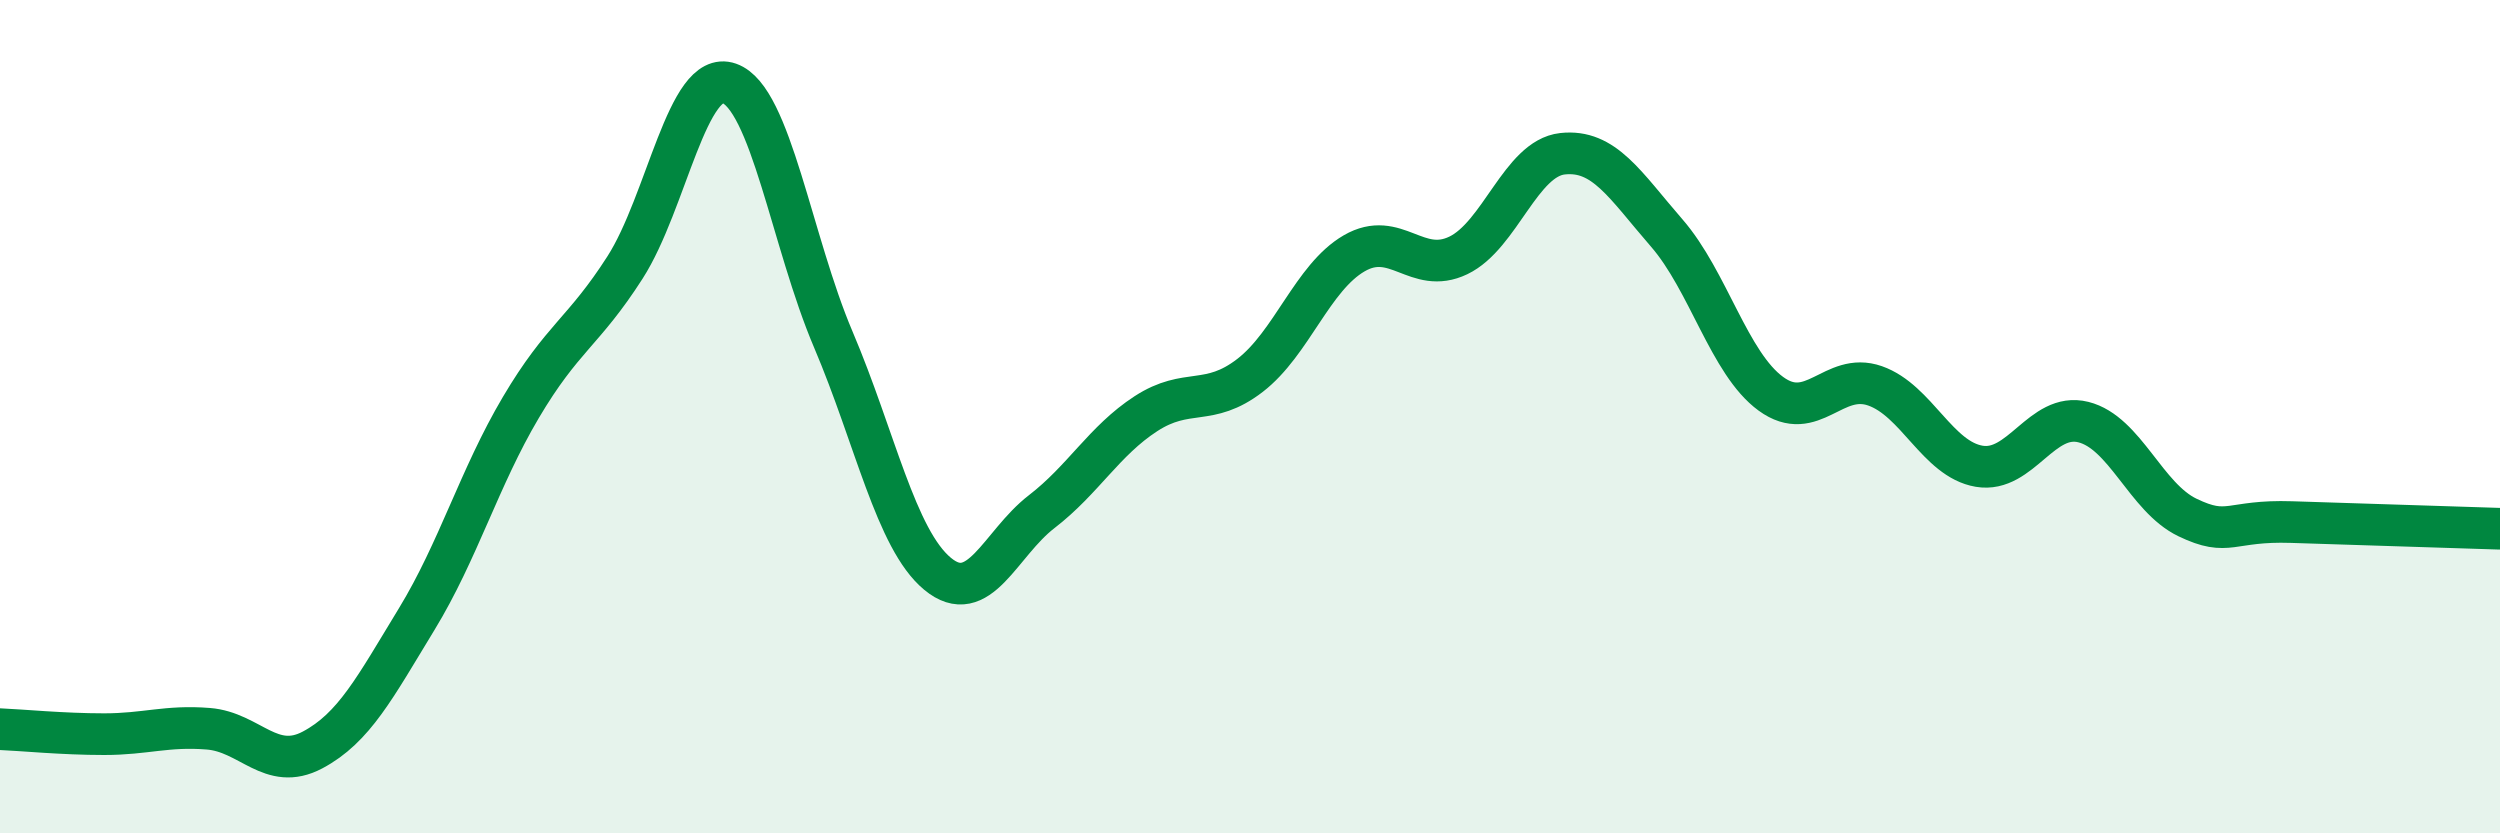
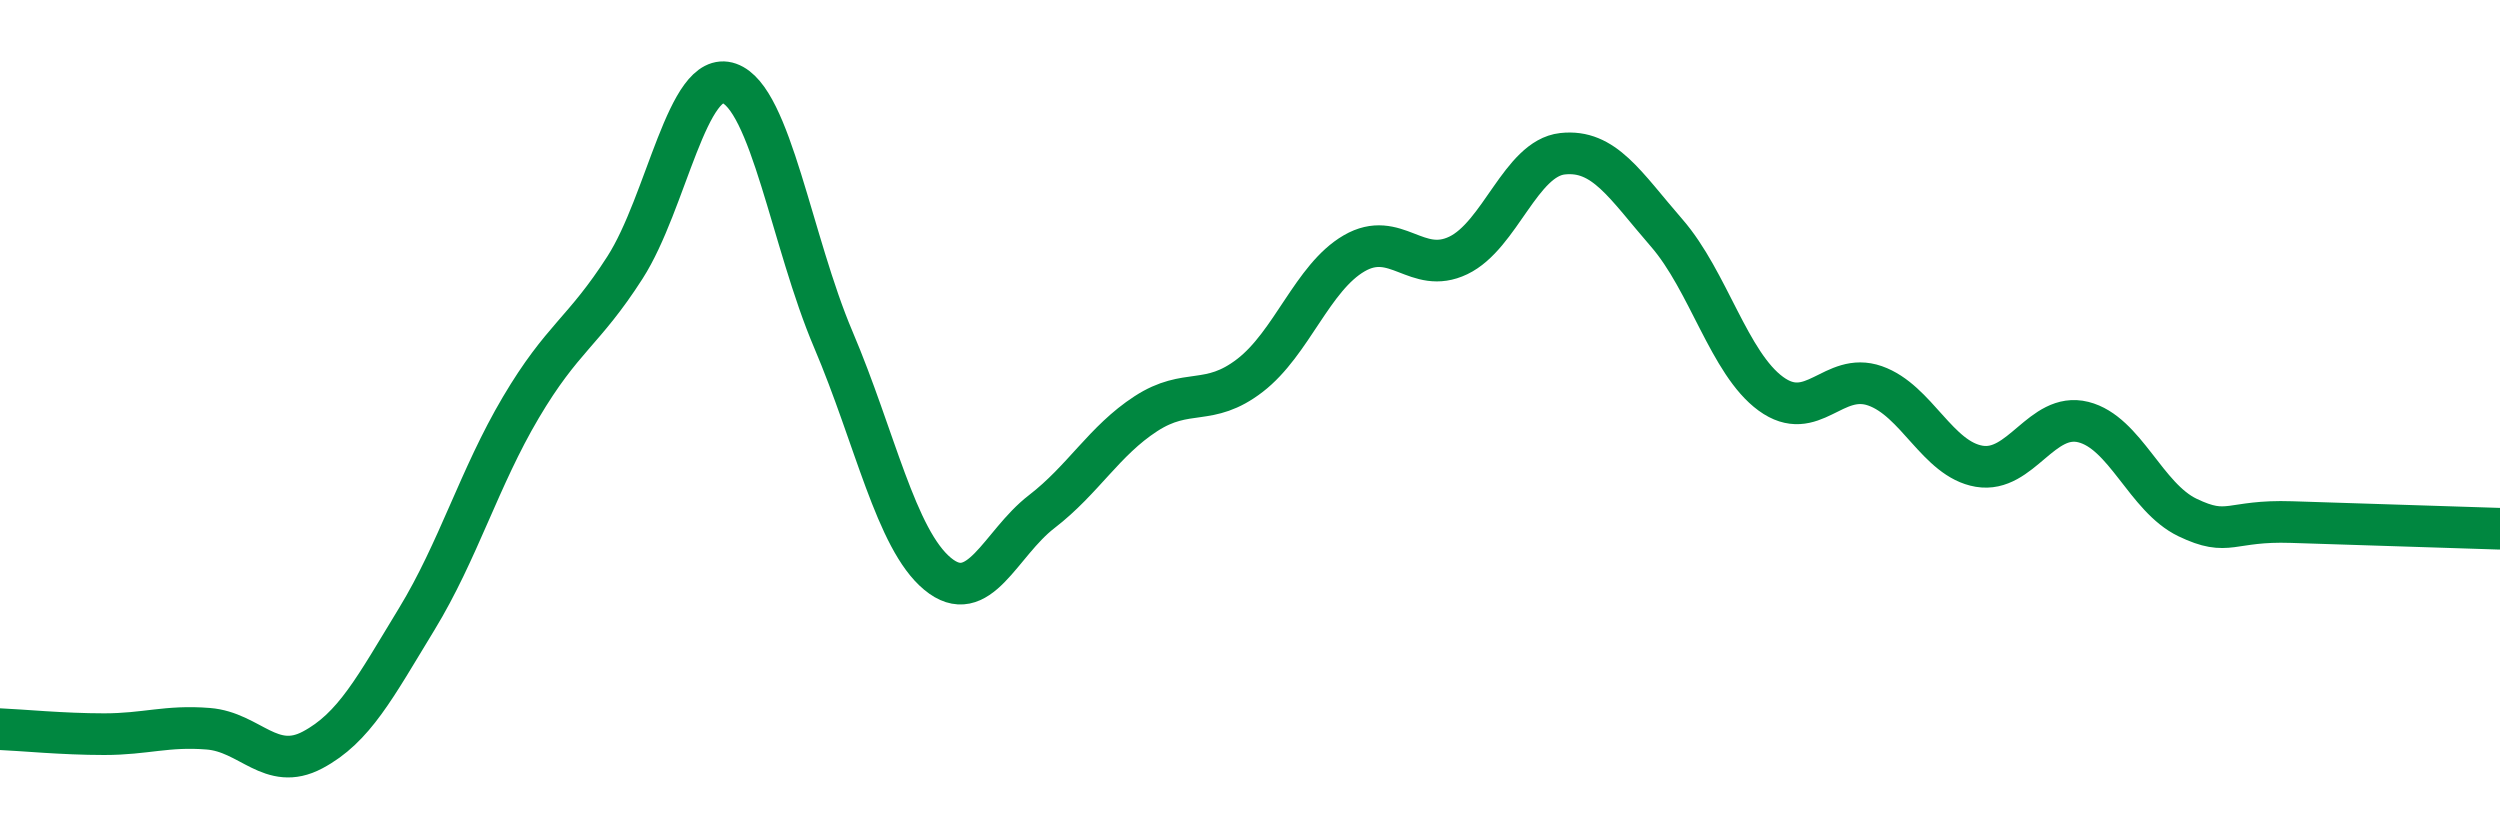
<svg xmlns="http://www.w3.org/2000/svg" width="60" height="20" viewBox="0 0 60 20">
-   <path d="M 0,17.5 C 0.5,17.52 1.5,17.62 2.5,17.62 C 3.5,17.62 4,17.41 5,17.49 C 6,17.57 6.5,18.53 7.5,18 C 8.5,17.47 9,16.5 10,14.86 C 11,13.22 11.5,11.47 12.5,9.78 C 13.5,8.09 14,7.98 15,6.42 C 16,4.86 16.5,1.65 17.5,2 C 18.5,2.35 19,5.8 20,8.15 C 21,10.5 21.5,12.94 22.5,13.77 C 23.5,14.6 24,13.05 25,12.28 C 26,11.51 26.5,10.58 27.5,9.93 C 28.5,9.28 29,9.78 30,9.01 C 31,8.24 31.5,6.66 32.5,6.08 C 33.5,5.5 34,6.61 35,6.13 C 36,5.65 36.5,3.8 37.5,3.69 C 38.5,3.58 39,4.44 40,5.59 C 41,6.74 41.5,8.72 42.5,9.45 C 43.5,10.18 44,8.91 45,9.26 C 46,9.61 46.5,11.02 47.5,11.19 C 48.5,11.36 49,9.88 50,10.13 C 51,10.38 51.5,11.94 52.5,12.42 C 53.5,12.9 53.5,12.48 55,12.53 C 56.5,12.58 59,12.66 60,12.69L60 20L0 20Z" fill="#008740" opacity="0.1" stroke-linecap="round" stroke-linejoin="round" />
  <path d="M 0,17.5 C 0.5,17.52 1.5,17.62 2.5,17.62 C 3.5,17.62 4,17.41 5,17.49 C 6,17.57 6.5,18.53 7.5,18 C 8.5,17.47 9,16.5 10,14.86 C 11,13.22 11.5,11.47 12.5,9.78 C 13.5,8.09 14,7.98 15,6.42 C 16,4.86 16.5,1.65 17.5,2 C 18.5,2.35 19,5.8 20,8.15 C 21,10.5 21.5,12.94 22.5,13.77 C 23.5,14.6 24,13.05 25,12.28 C 26,11.51 26.5,10.58 27.5,9.93 C 28.5,9.28 29,9.78 30,9.01 C 31,8.24 31.5,6.66 32.5,6.08 C 33.5,5.5 34,6.61 35,6.13 C 36,5.65 36.5,3.8 37.5,3.69 C 38.5,3.58 39,4.44 40,5.59 C 41,6.74 41.5,8.72 42.5,9.45 C 43.5,10.18 44,8.91 45,9.26 C 46,9.61 46.5,11.02 47.5,11.19 C 48.5,11.36 49,9.88 50,10.13 C 51,10.38 51.5,11.94 52.5,12.42 C 53.5,12.9 53.5,12.48 55,12.53 C 56.5,12.58 59,12.66 60,12.69" stroke="#008740" stroke-width="1" fill="none" stroke-linecap="round" stroke-linejoin="round" />
</svg>